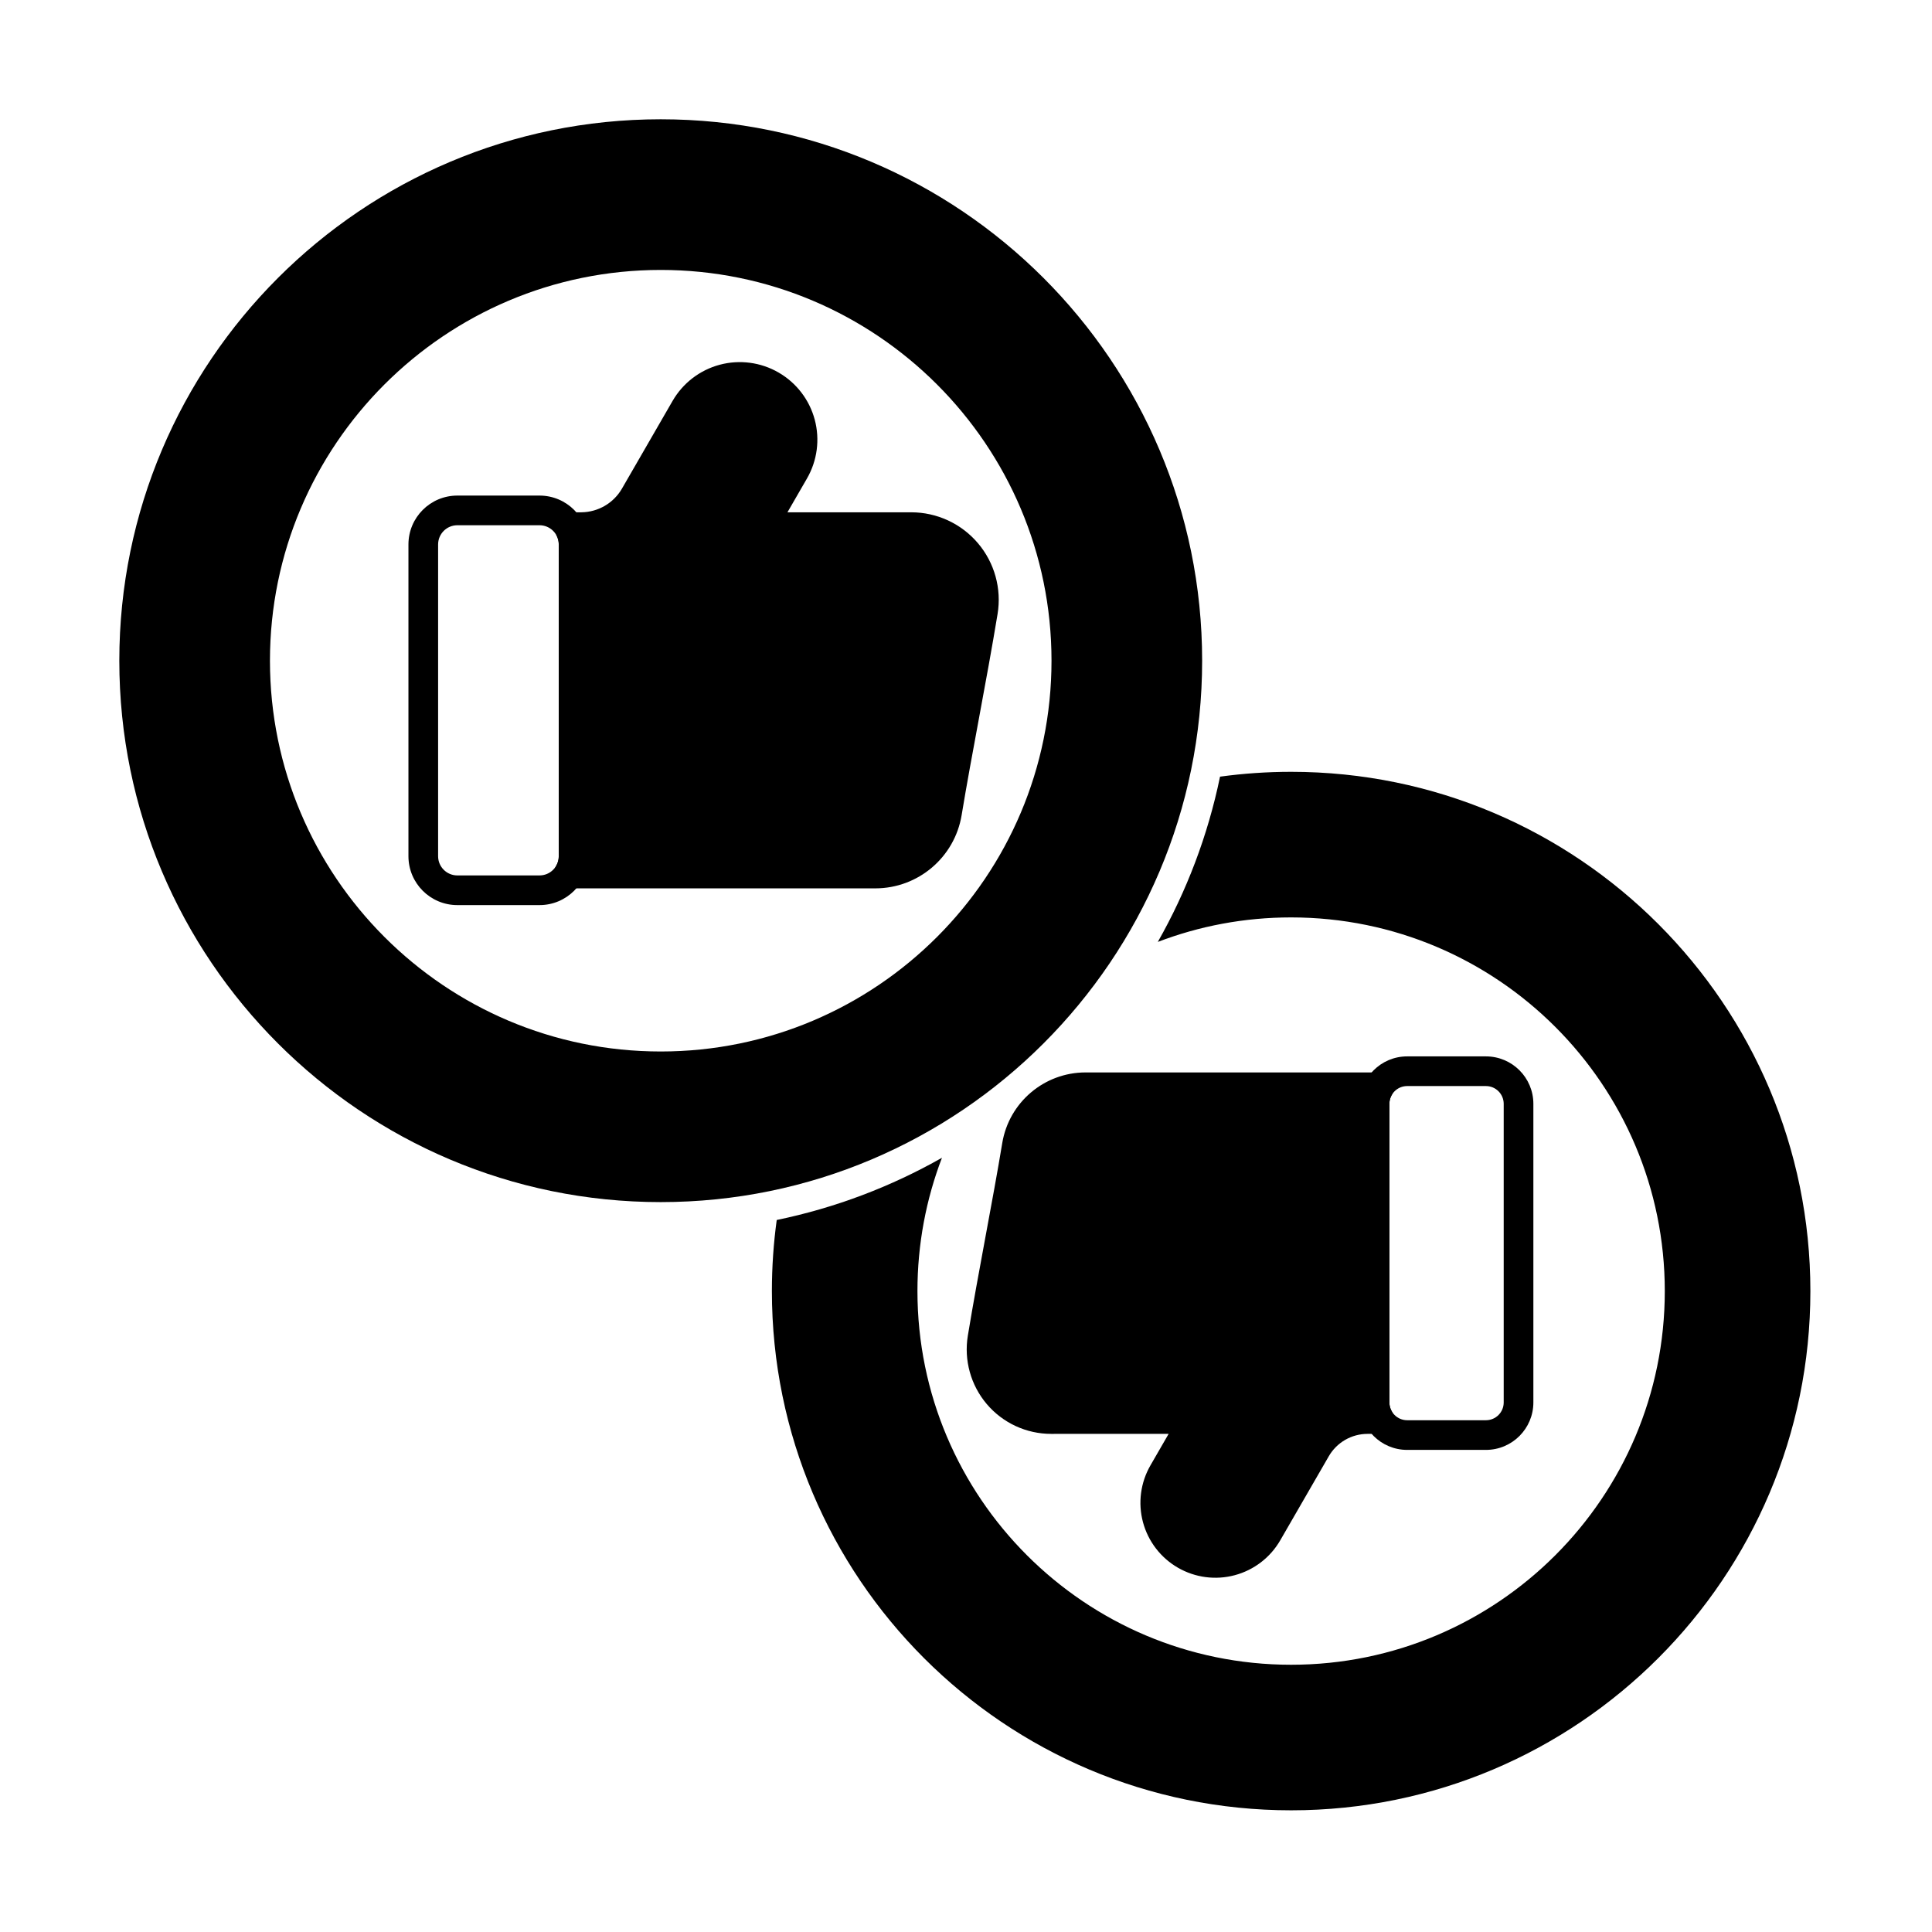
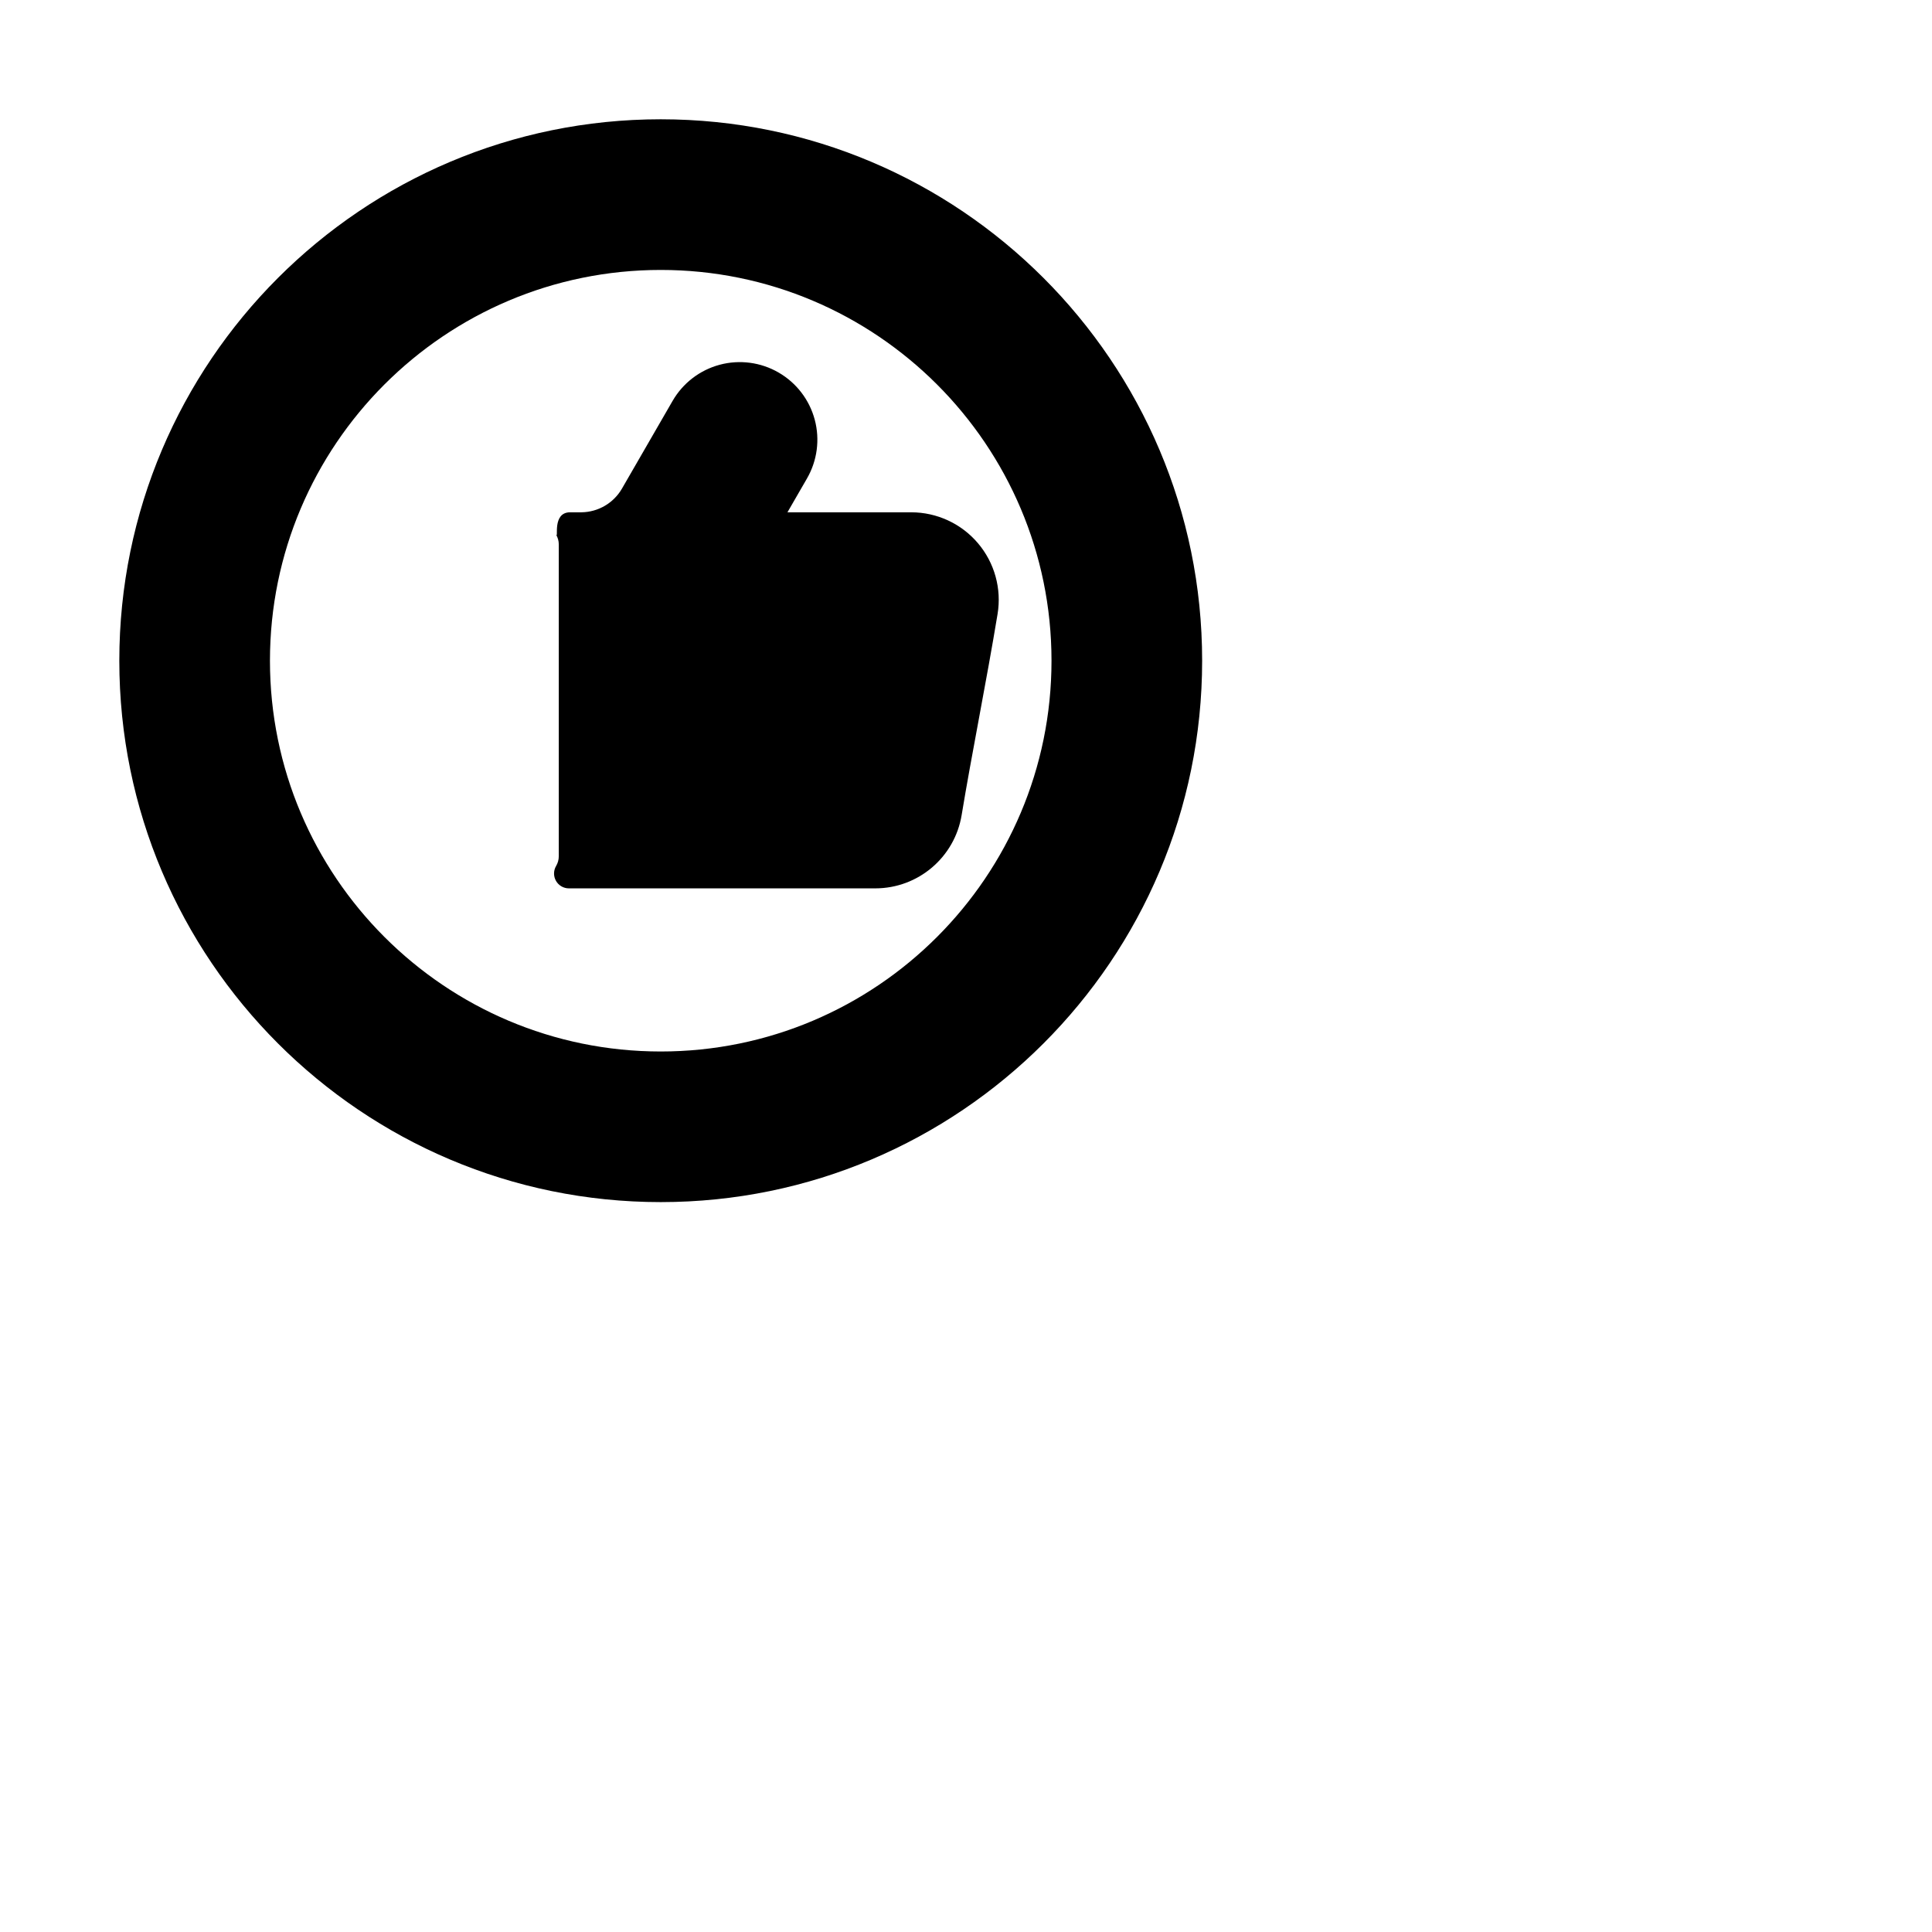
<svg xmlns="http://www.w3.org/2000/svg" fill="#000000" width="800px" height="800px" version="1.1" viewBox="144 144 512 512">
  <g fill-rule="evenodd">
-     <path d="m504.34 515.66c0 6.945 5.629 12.578 12.574 12.578h20.867c6.945 0 12.578-5.629 12.578-12.578v-79.129c0-6.945-5.629-12.578-12.578-12.578h-20.867c-6.945 0-12.574 5.629-12.574 12.578zm7.863 0v-79.129c0-2.606 2.109-4.715 4.711-4.715h20.867c2.606 0 4.715 2.109 4.715 4.715v79.129c0 2.606-2.109 4.715-4.711 4.715h-20.871c-2.602 0-4.711-2.109-4.711-4.715z" />
-     <path d="m453.7 523.99-4.816 8.34c-2.633 4.562-3.344 9.98-1.984 15.066 1.363 5.086 4.691 9.422 9.25 12.055 0.004 0 0.008 0.004 0.012 0.008 4.559 2.633 9.977 3.344 15.066 1.984 5.086-1.363 9.422-4.688 12.055-9.25 0 0 6.863-11.887 12.855-22.262 2.121-3.676 6.043-5.941 10.289-5.941h3.043c1.414 0 2.719-0.758 3.414-1.984 0.699-1.227 0.688-2.734-0.031-3.953-0.418-0.703-0.652-1.52-0.652-2.394v-79.129c0-0.875 0.234-1.695 0.652-2.394 0.719-1.215 0.73-2.723 0.031-3.949-0.699-1.227-2.004-1.984-3.414-1.984h-77.781c-10.957 0-20.305 7.934-22.086 18.742-2.496 15.16-6.324 34.082-9.117 51.027-1.066 6.484 0.77 13.109 5.019 18.121 4.254 5.012 10.492 7.898 17.062 7.898z" />
-     <path d="m299.94 288.29c0-7.156-5.801-12.957-12.957-12.957h-21.785c-7.156 0-12.957 5.801-12.957 12.957v82.613c0 7.156 5.801 12.957 12.957 12.957h21.785c7.156 0 12.957-5.801 12.957-12.957zm-7.863 0v82.613c0 2.812-2.281 5.094-5.094 5.094h-21.785c-2.812 0-5.094-2.281-5.094-5.094v-82.613c0-2.812 2.281-5.094 5.094-5.094h21.785c2.812 0 5.094 2.281 5.094 5.094z" />
    <path d="m352.68 279.77 5.176-8.965c2.727-4.723 3.465-10.332 2.055-15.598s-4.856-9.754-9.574-12.48c-0.004 0-0.008-0.004-0.012-0.008-4.723-2.727-10.332-3.465-15.598-2.055-5.266 1.41-9.754 4.856-12.48 9.574 0 0-7.168 12.41-13.418 23.242-2.223 3.848-6.309 6.234-10.746 6.285h-2.992c-4.844 0-3.008 7.129-3.715 5.934 0.449 0.758 0.707 1.645 0.707 2.59v82.613c0 0.945-0.258 1.832-0.707 2.59-0.719 1.215-0.73 2.723-0.031 3.949 0.699 1.227 2.004 1.984 3.414 1.984h81.203c11.355 0 21.039-8.223 22.883-19.426 2.609-15.828 6.606-35.582 9.52-53.273 1.109-6.719-0.793-13.586-5.203-18.777-4.406-5.191-10.871-8.184-17.684-8.184h-32.797z" />
    <path d="m319.1 175.61c-79.191 0-143.48 64.293-143.48 143.48s64.293 143.48 143.48 143.48 143.48-64.293 143.48-143.48-64.293-143.48-143.48-143.48zm0 39.926c57.156 0 103.56 46.402 103.56 103.56s-46.402 103.56-103.56 103.56-103.56-46.402-103.56-103.56 46.402-103.56 103.56-103.56z" />
-     <path d="m467.32 349.83c-3.227 15.609-8.855 30.34-16.488 43.789 10.973-4.199 22.883-6.496 35.328-6.496 54.656 0 99.027 44.371 99.027 99.027s-44.371 99.027-99.027 99.027-99.027-44.371-99.027-99.027c0-12.441 2.297-24.352 6.496-35.328-13.449 7.629-28.18 13.262-43.789 16.488-0.844 6.16-1.281 12.449-1.281 18.84 0 75.945 61.66 137.6 137.61 137.6 75.945 0 137.6-61.656 137.6-137.6 0-75.945-61.656-137.61-137.6-137.61-6.391 0-12.68 0.438-18.84 1.281z" />
  </g>
</svg>